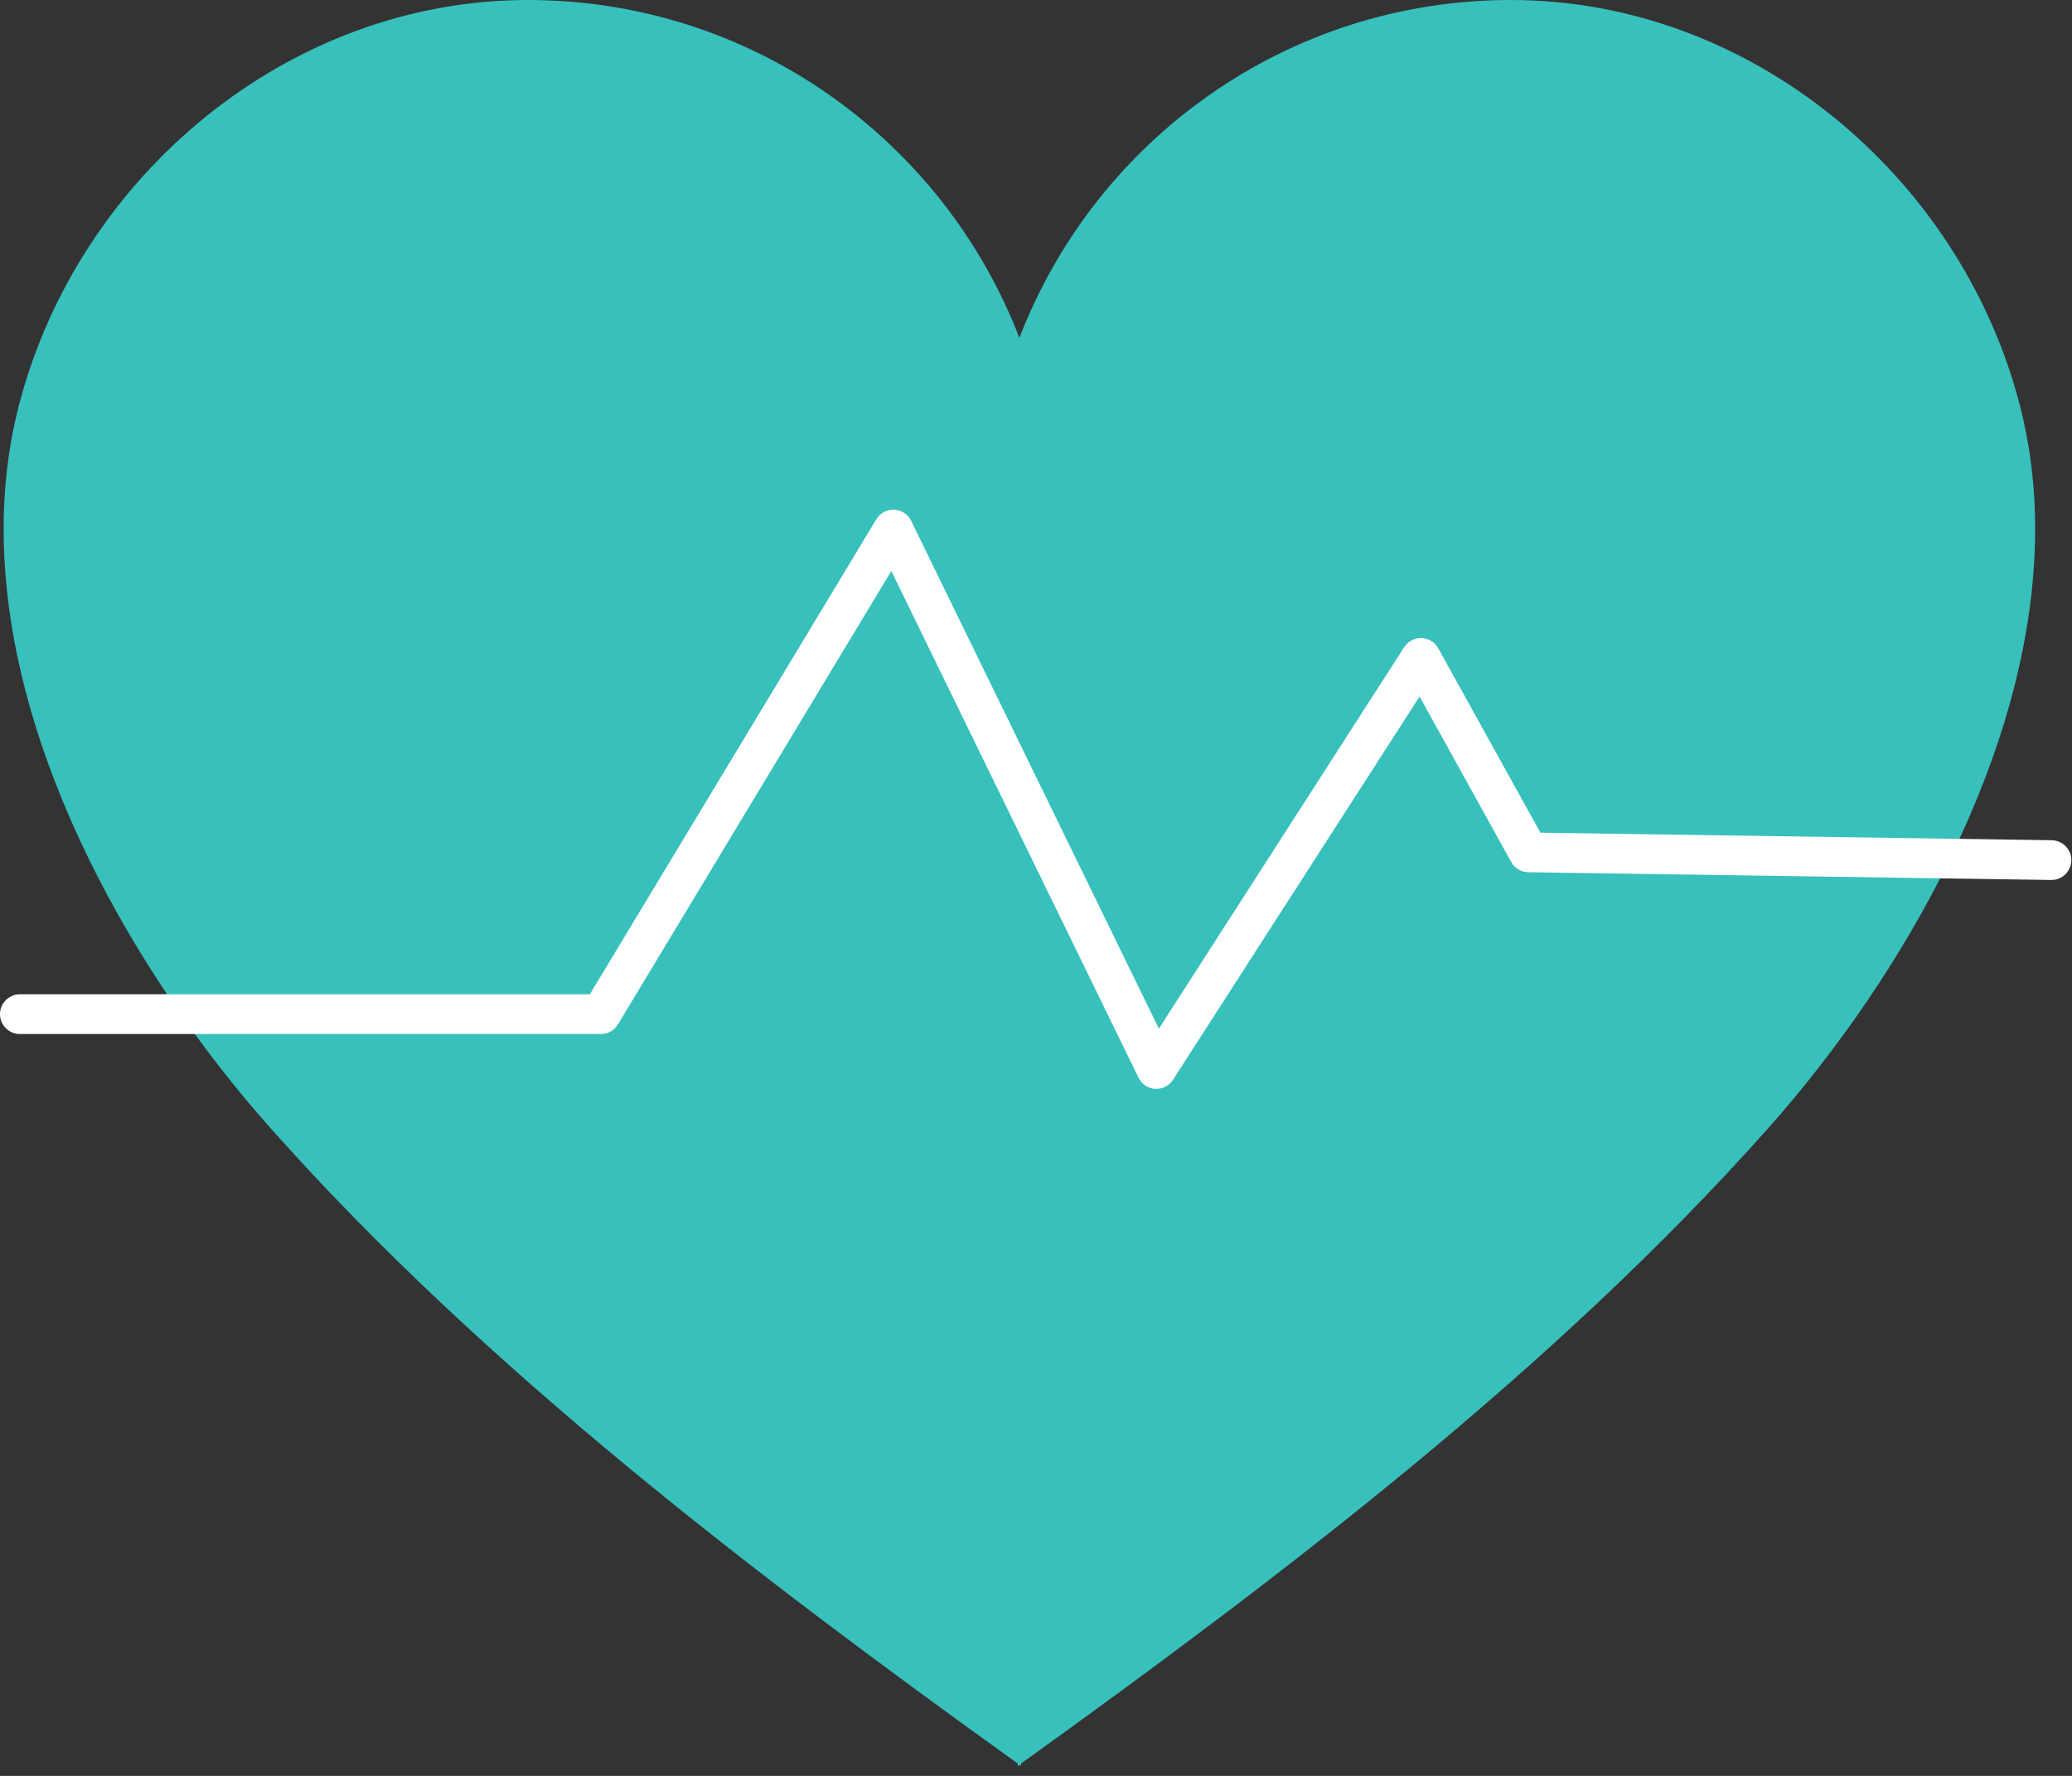
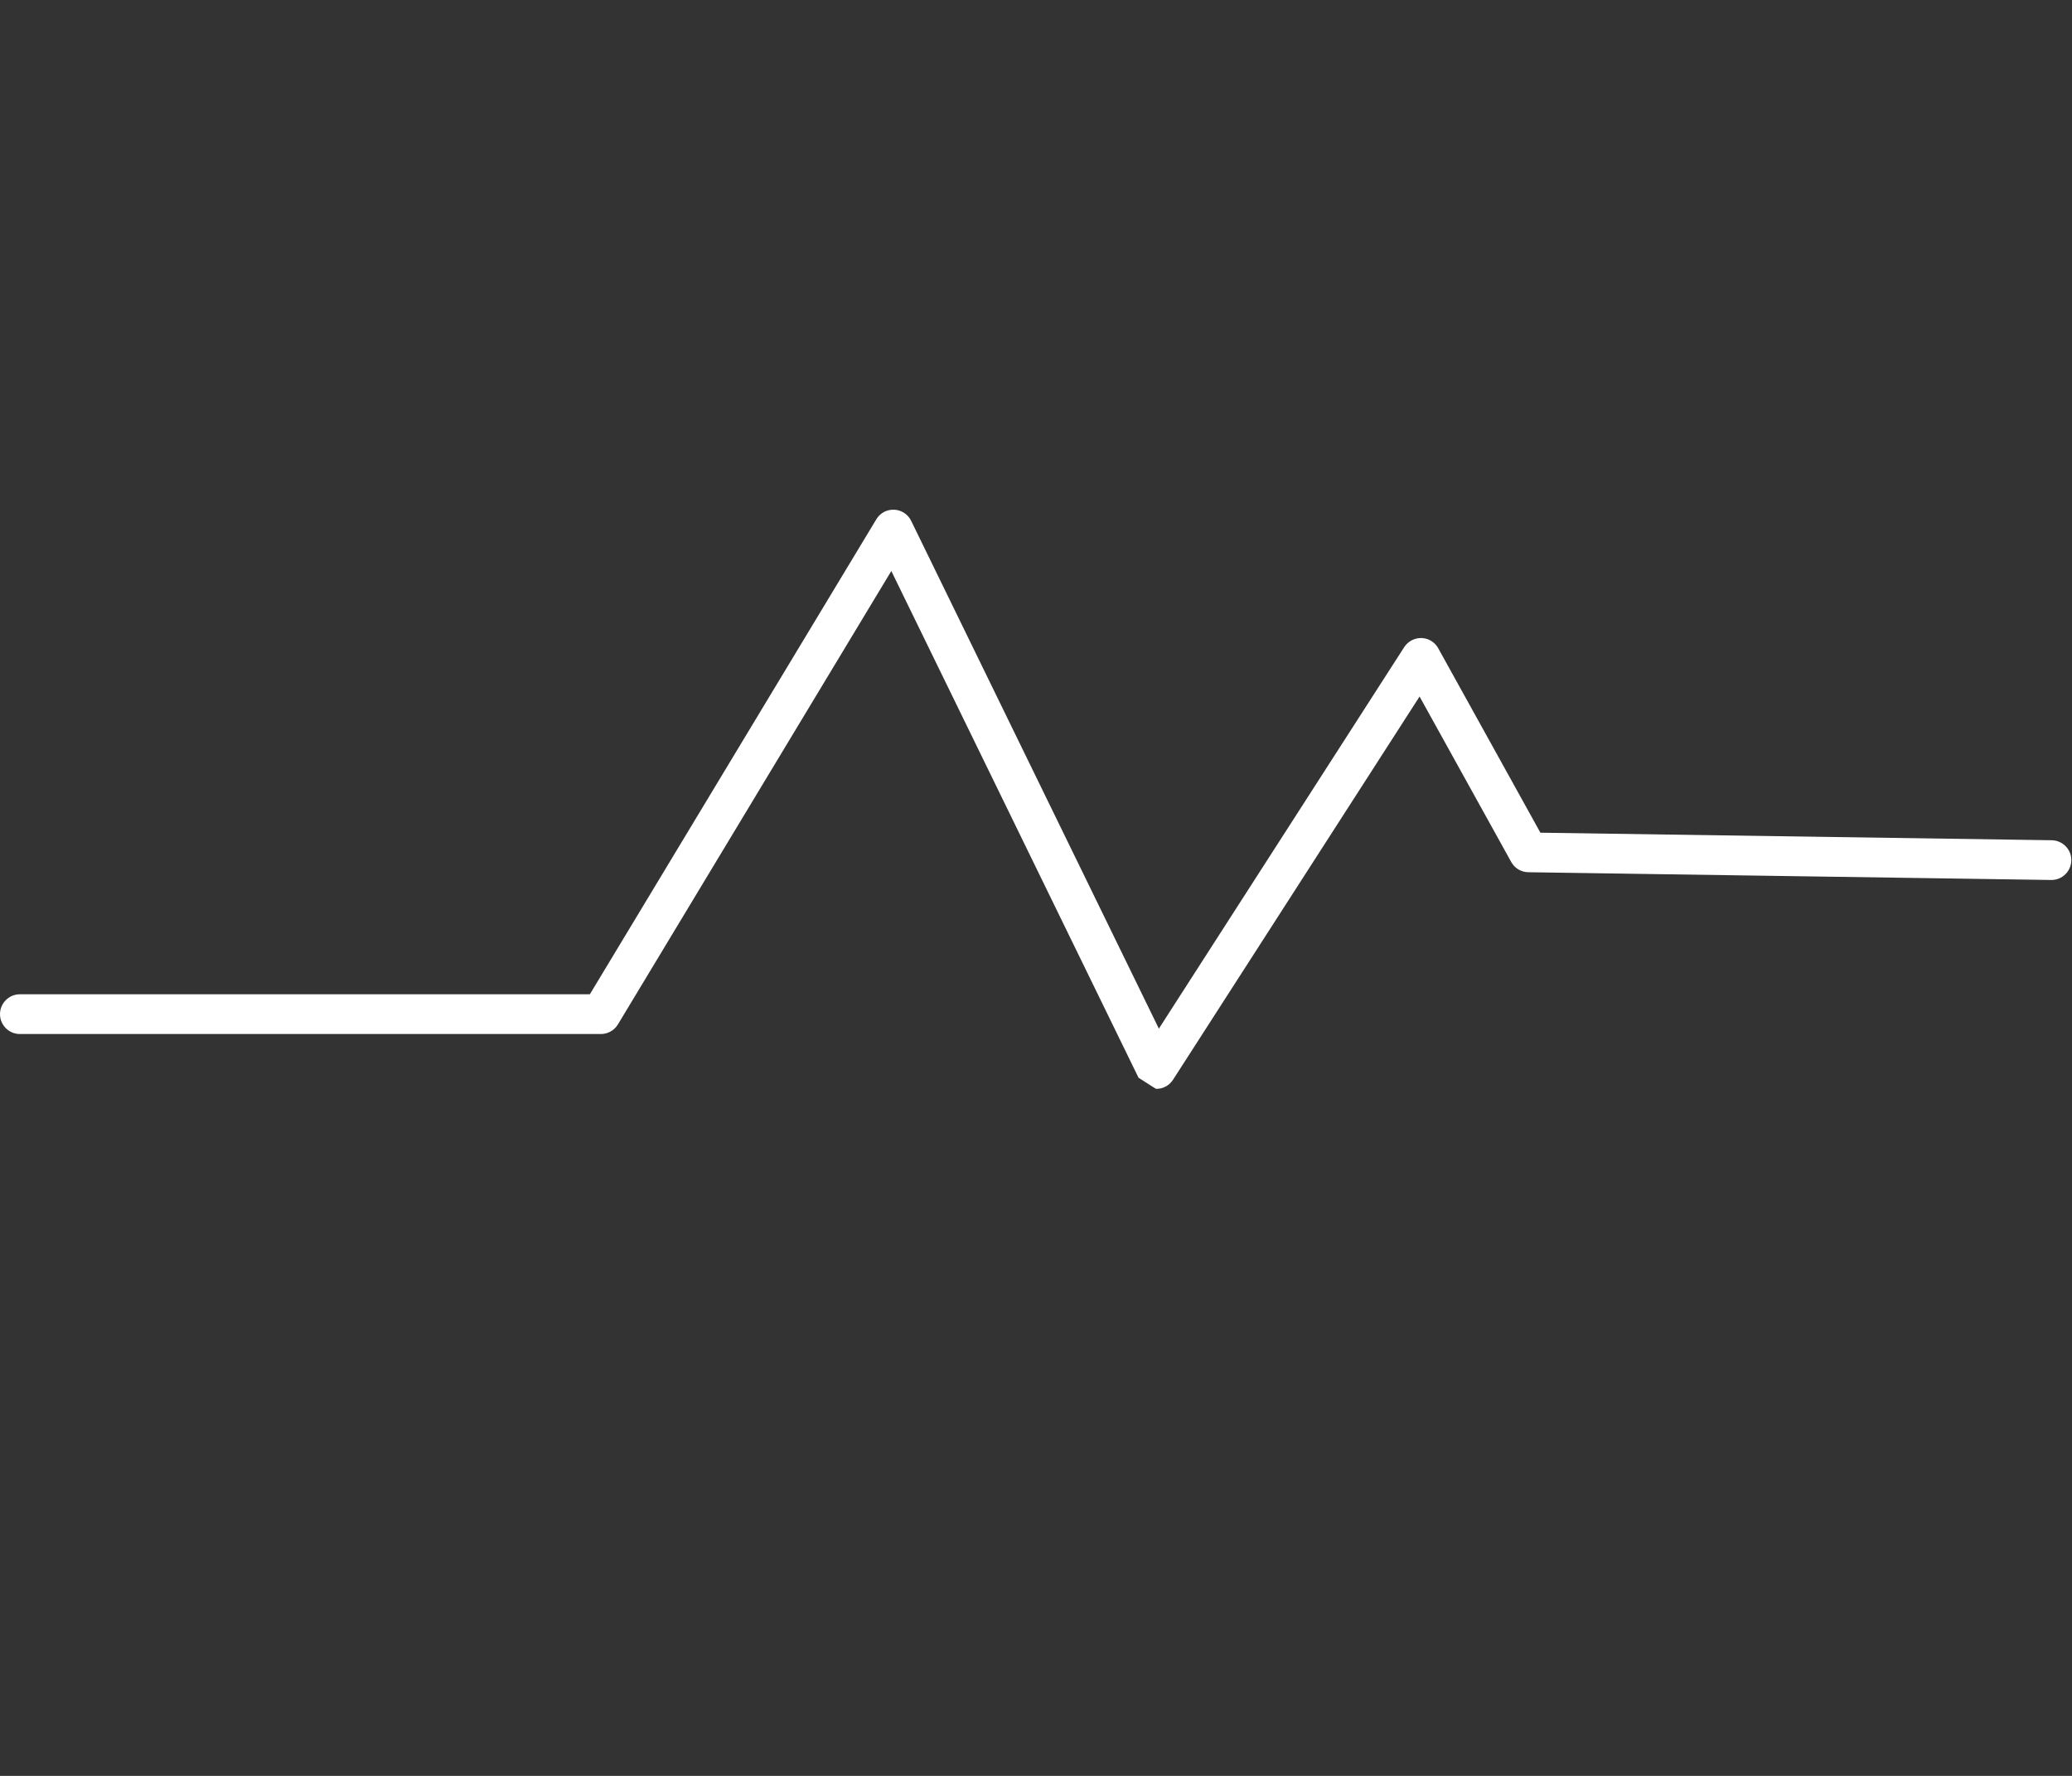
<svg xmlns="http://www.w3.org/2000/svg" width="140" height="120" viewBox="0 0 140 120" fill="none">
  <rect x="0" y="0" width="140" height="120" fill="#333333" stroke="none" />
-   <path d="M1.294 27.328C5.335 11.845 19.505 0 35.666 0C50.814 0 63.743 9.483 68.878 22.832C74.012 9.476 86.942 0 102.09 0C118.257 0 132.427 11.845 136.462 27.328C137.246 30.342 137.568 33.435 137.501 36.55C137.193 51.019 128.553 66.025 119.464 76.246C104.999 92.515 86.647 106.481 68.992 119.165C68.992 119.272 68.992 119.333 68.992 119.333C68.951 119.306 68.918 119.279 68.878 119.252C68.838 119.279 68.804 119.306 68.764 119.333C68.764 119.333 68.764 119.272 68.764 119.165C51.109 106.481 32.757 92.515 18.292 76.246C9.203 66.025 0.556 51.026 0.255 36.55C0.188 33.435 0.509 30.342 1.294 27.328Z" fill="#38C0BC" />
-   <path d="M78.134 73.576C78.59 73.576 79.012 73.347 79.26 72.958L95.917 47.066L102.11 58.247C102.345 58.67 102.78 58.931 103.263 58.938L138.593 59.462H138.614C139.344 59.462 139.941 58.871 139.954 58.14C139.968 57.401 139.371 56.791 138.634 56.777L104.081 56.267L97.177 43.804C96.949 43.388 96.52 43.127 96.051 43.113C95.582 43.1 95.133 43.335 94.878 43.73L78.302 69.508L61.565 35.194C61.35 34.751 60.908 34.462 60.419 34.442C59.909 34.422 59.467 34.67 59.212 35.087L39.855 67.186H1.34C0.603 67.186 -7.62939e-05 67.79 -7.62939e-05 68.529C-7.62939e-05 69.267 0.603 69.871 1.34 69.871H40.605C41.075 69.871 41.51 69.623 41.752 69.22L60.224 38.583L76.928 72.824C77.142 73.26 77.571 73.549 78.054 73.576C78.081 73.576 78.108 73.576 78.134 73.576Z" fill="white" />
+   <path d="M78.134 73.576C78.59 73.576 79.012 73.347 79.26 72.958L95.917 47.066L102.11 58.247C102.345 58.67 102.78 58.931 103.263 58.938L138.593 59.462H138.614C139.344 59.462 139.941 58.871 139.954 58.14C139.968 57.401 139.371 56.791 138.634 56.777L104.081 56.267L97.177 43.804C96.949 43.388 96.52 43.127 96.051 43.113C95.582 43.1 95.133 43.335 94.878 43.73L78.302 69.508L61.565 35.194C61.35 34.751 60.908 34.462 60.419 34.442C59.909 34.422 59.467 34.67 59.212 35.087L39.855 67.186H1.34C0.603 67.186 -7.62939e-05 67.79 -7.62939e-05 68.529C-7.62939e-05 69.267 0.603 69.871 1.34 69.871H40.605C41.075 69.871 41.51 69.623 41.752 69.22L60.224 38.583L76.928 72.824C78.081 73.576 78.108 73.576 78.134 73.576Z" fill="white" />
</svg>